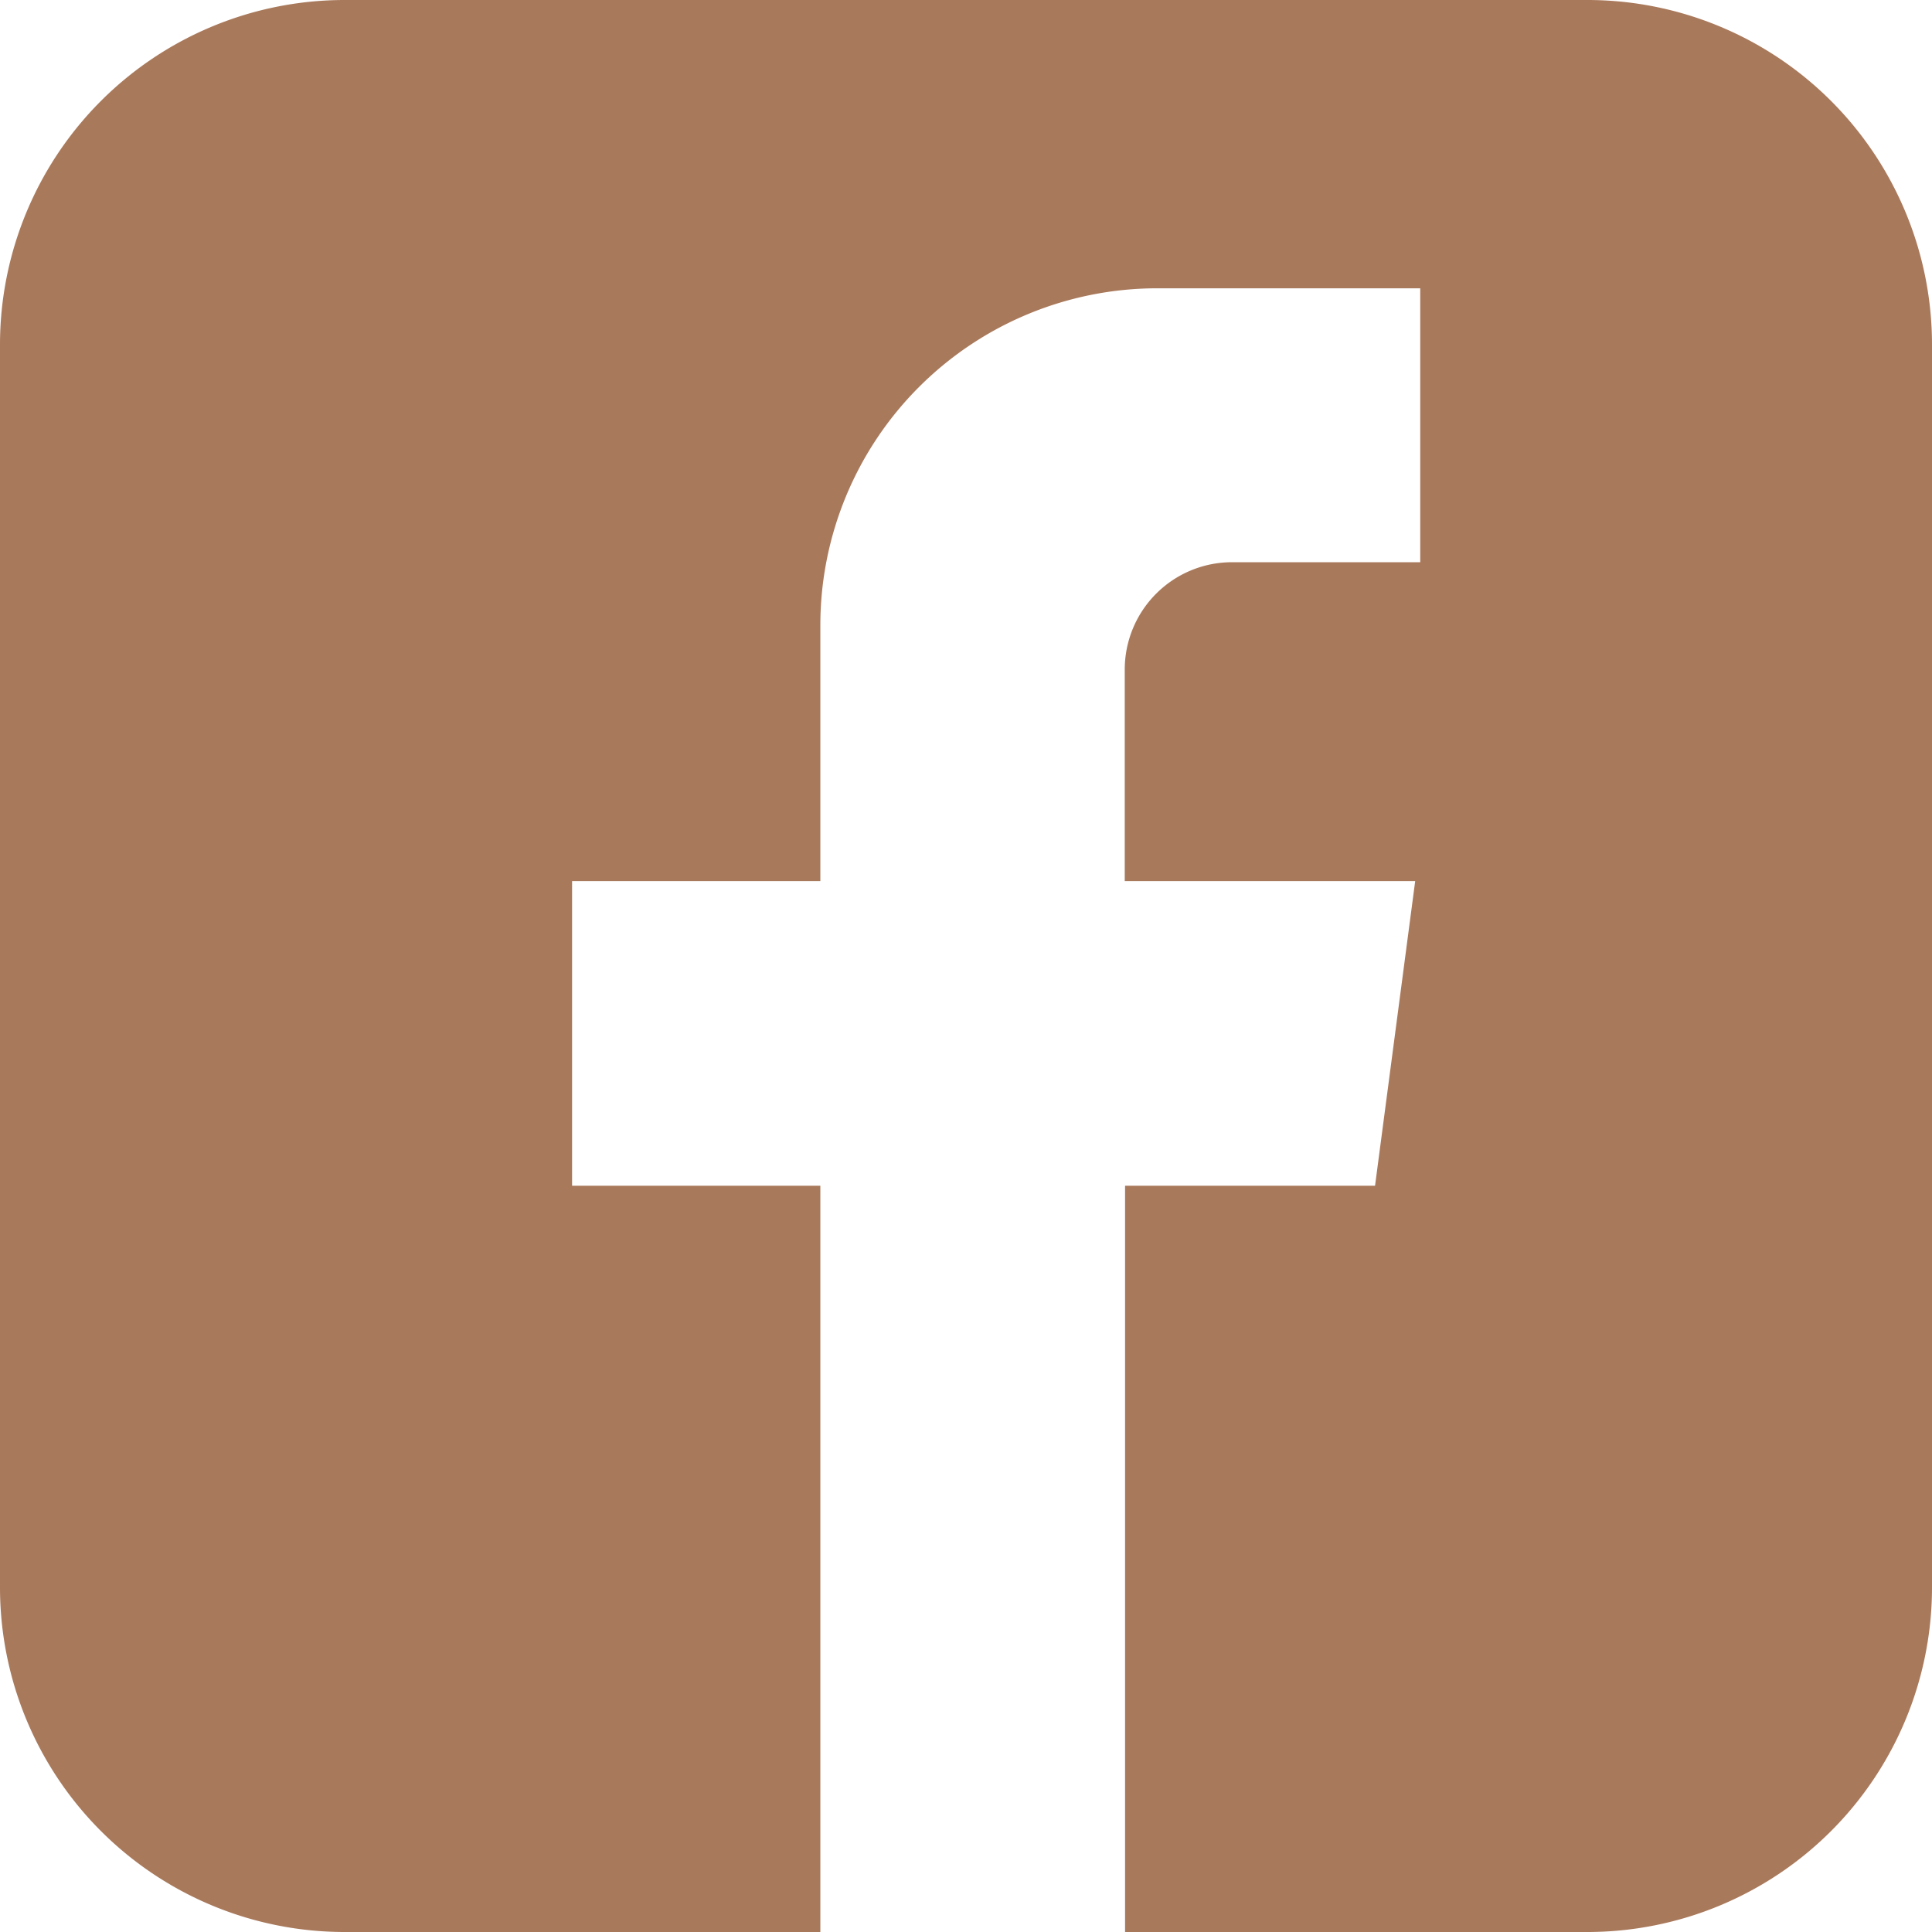
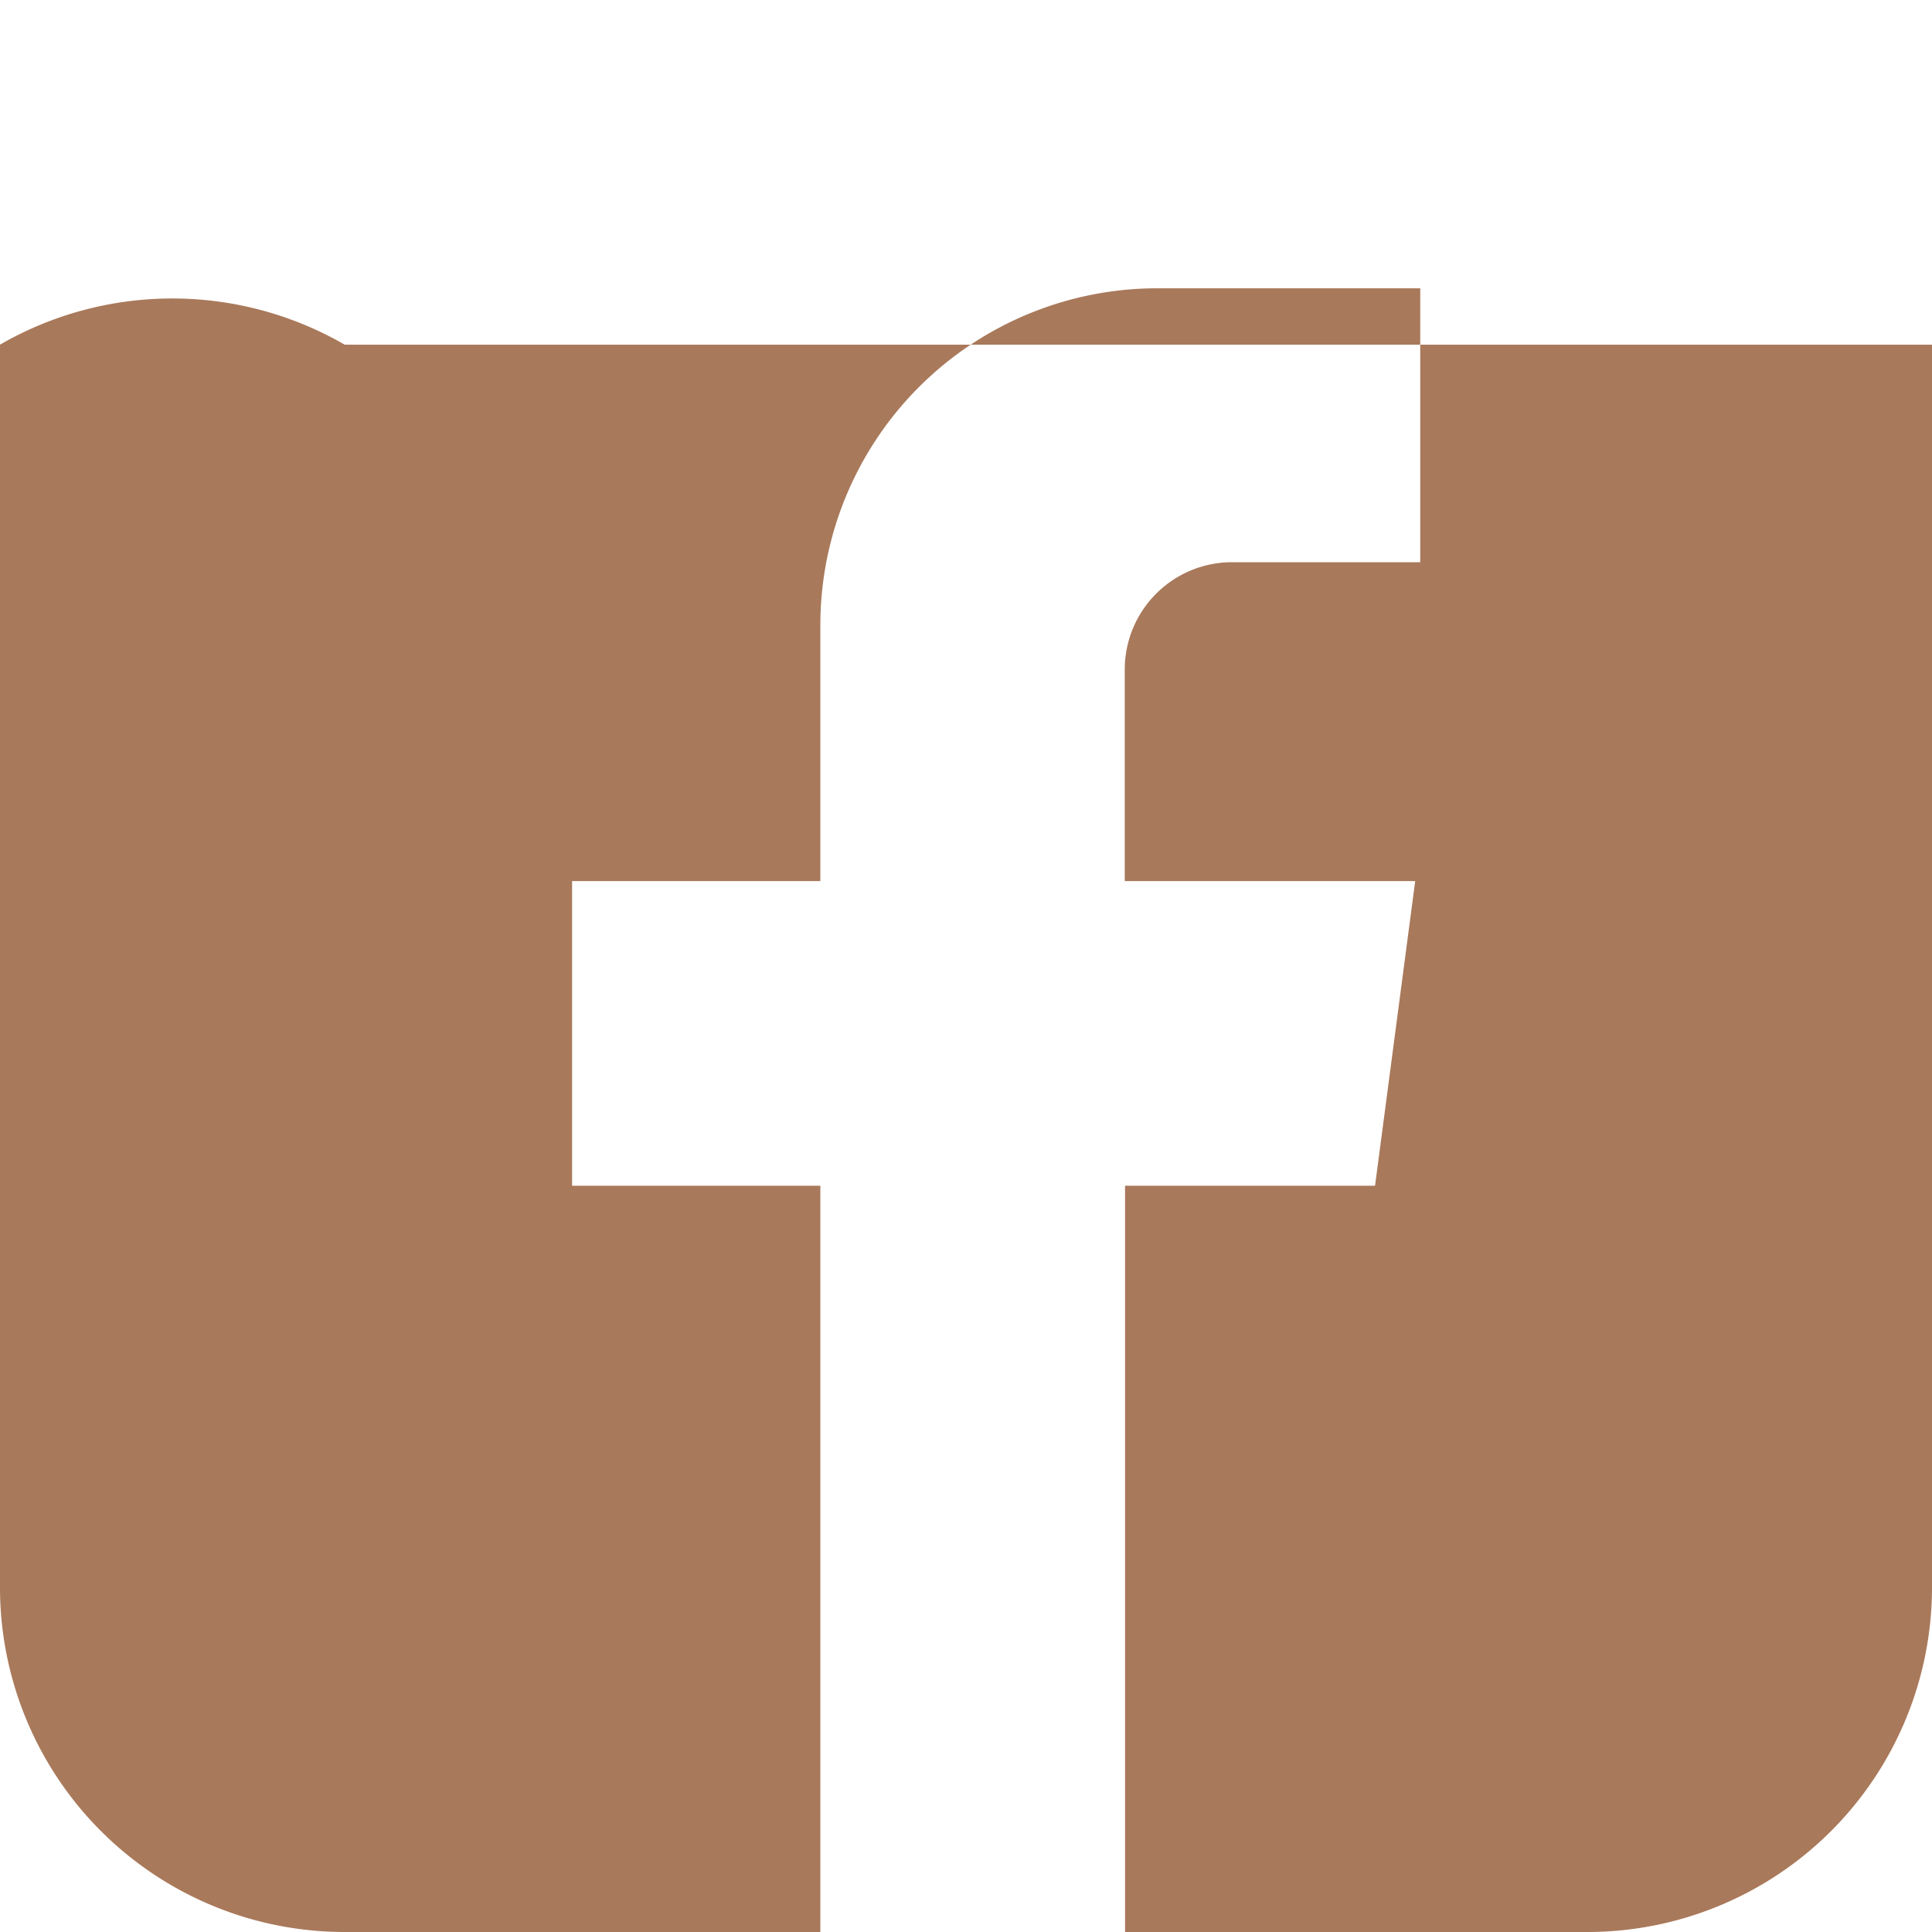
<svg xmlns="http://www.w3.org/2000/svg" width="18" height="18" viewBox="0 0 18 18">
  <defs>
    <style>.a{fill:#a9795b;}</style>
  </defs>
-   <path class="a" d="M0,3.211V14.789A3.211,3.211,0,0,0,3.211,18H7.643V11.047H5.33V8.209H7.643V5.825a3.139,3.139,0,0,1,3.139-3.139h2.45V5.238H11.479a1,1,0,0,0-1,1V8.209h2.706l-.374,2.838H10.482V18h4.307A3.211,3.211,0,0,0,18,14.789V3.211A3.211,3.211,0,0,0,14.789,0H3.211A3.211,3.211,0,0,0,0,3.211Z" />
+   <path class="a" d="M0,3.211V14.789A3.211,3.211,0,0,0,3.211,18H7.643V11.047H5.33V8.209H7.643V5.825a3.139,3.139,0,0,1,3.139-3.139h2.45V5.238H11.479a1,1,0,0,0-1,1V8.209h2.706l-.374,2.838H10.482V18h4.307A3.211,3.211,0,0,0,18,14.789V3.211H3.211A3.211,3.211,0,0,0,0,3.211Z" />
</svg>